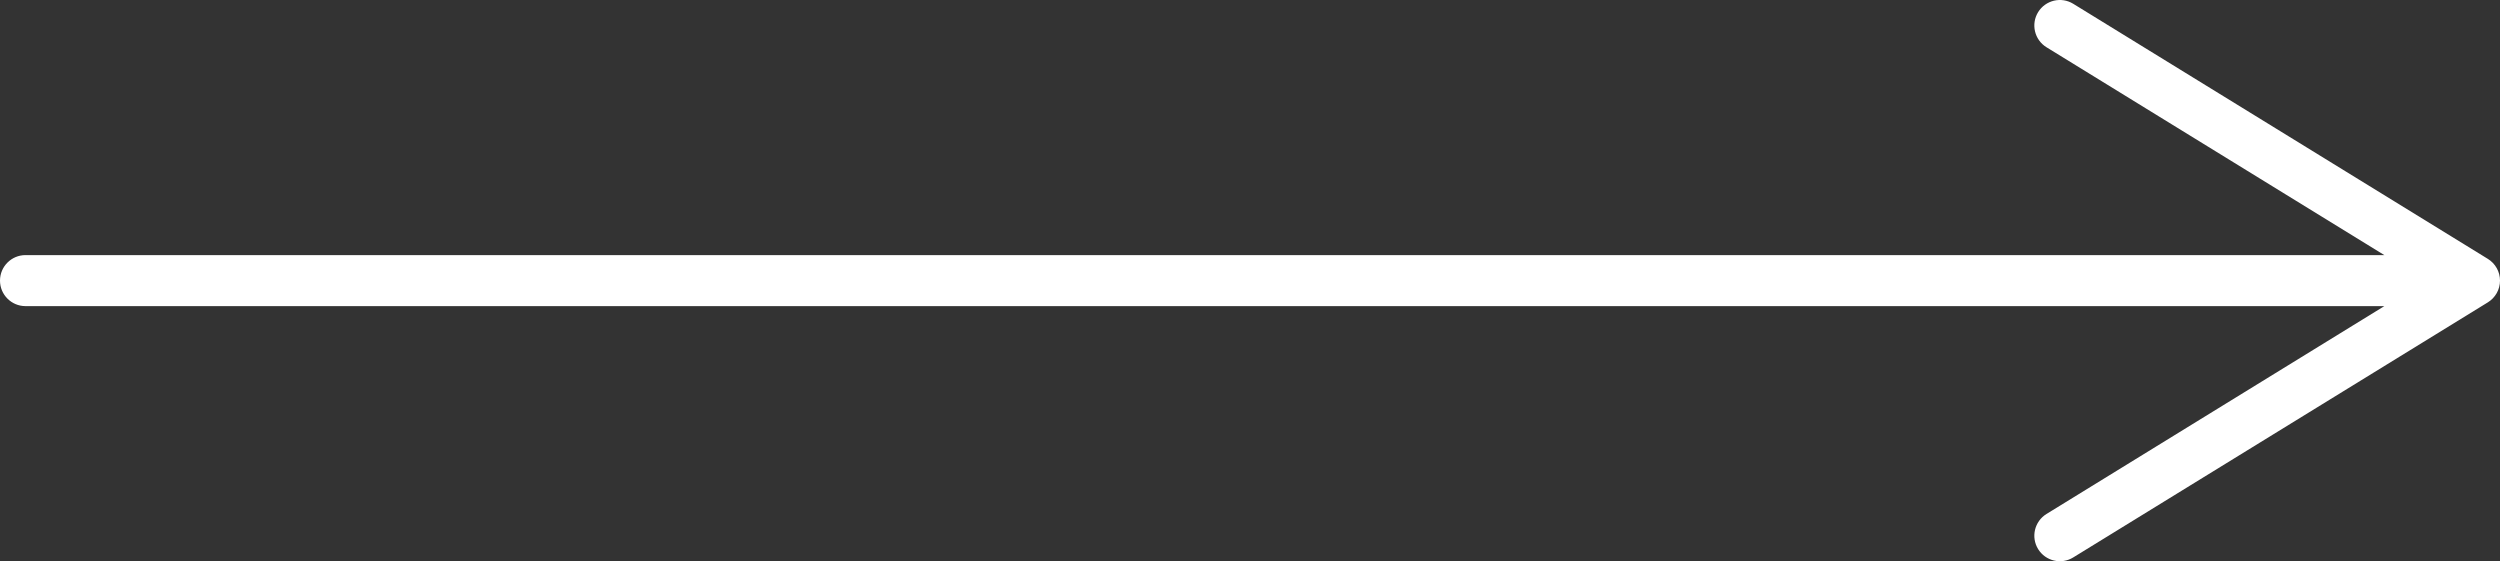
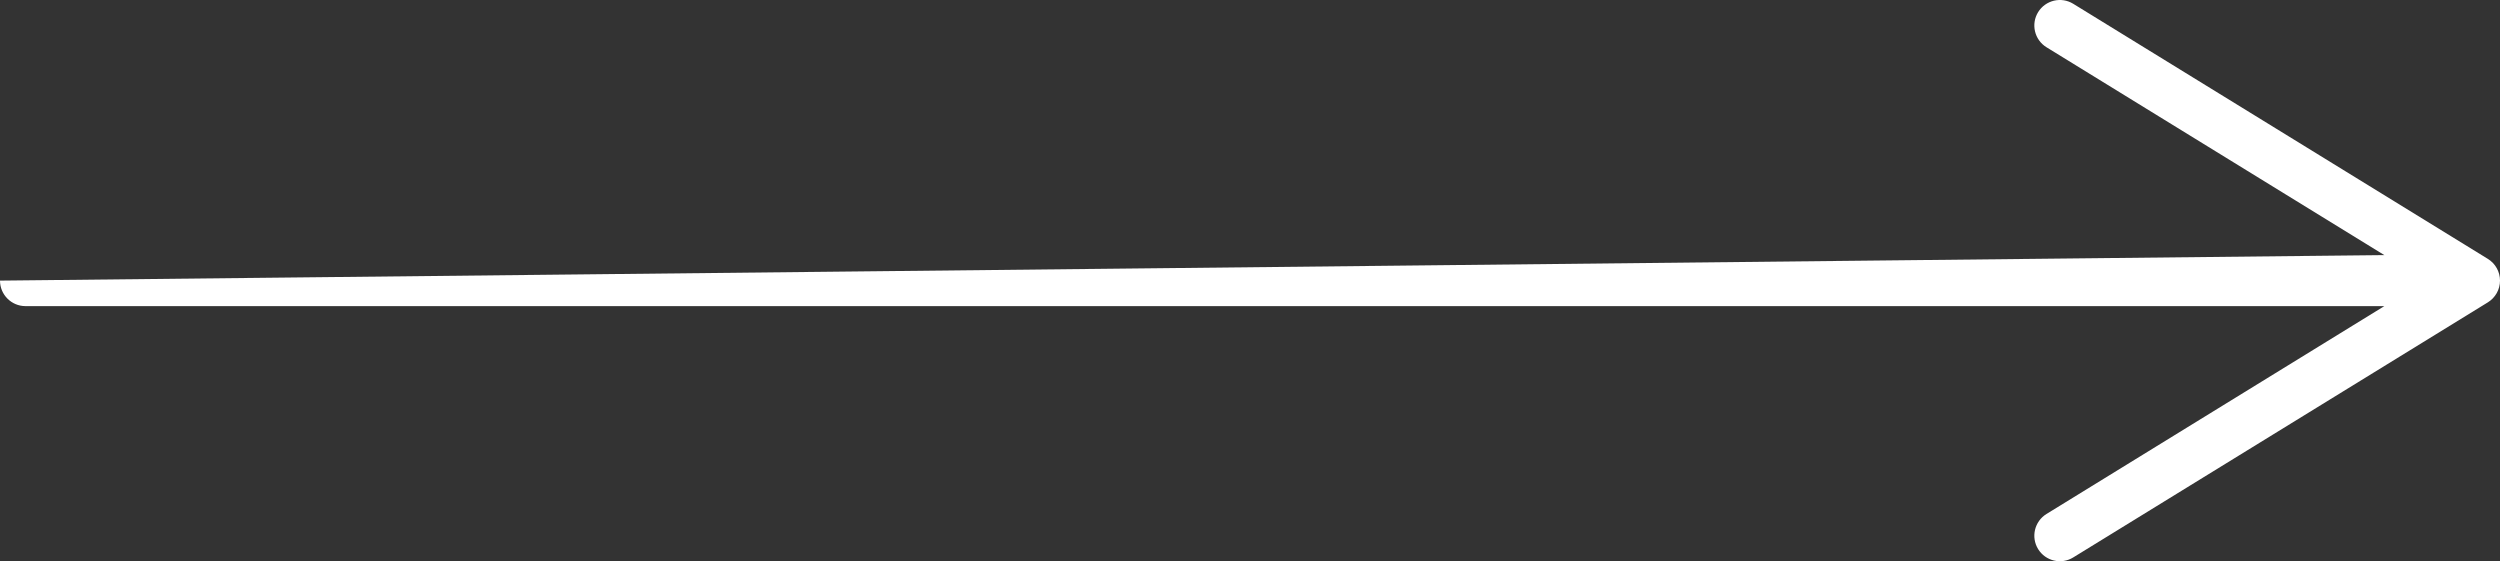
<svg xmlns="http://www.w3.org/2000/svg" width="98" height="22" viewBox="0 0 98 22" fill="none">
  <rect x="0" y="0" width="98" height="22" fill="#333333" stroke="none" />
-   <path fill-rule="evenodd" clip-rule="evenodd" d="M98 11C98 11.347 97.82 11.67 97.524 11.852L81.27 21.852C80.8 22.141 80.184 21.994 79.894 21.524C79.605 21.054 79.752 20.438 80.222 20.148L93.466 12L1 12C0.448 12 -7.62939e-06 11.552 -7.62939e-06 11C-7.62939e-06 10.448 0.448 10 1 10L93.466 10L80.222 1.852C79.752 1.562 79.605 0.947 79.894 0.476C80.184 0.006 80.8 -0.141 81.27 0.148L97.524 10.148C97.82 10.33 98 10.653 98 11Z" fill="white" />
+   <path fill-rule="evenodd" clip-rule="evenodd" d="M98 11C98 11.347 97.82 11.67 97.524 11.852L81.27 21.852C80.8 22.141 80.184 21.994 79.894 21.524C79.605 21.054 79.752 20.438 80.222 20.148L93.466 12L1 12C0.448 12 -7.62939e-06 11.552 -7.62939e-06 11L93.466 10L80.222 1.852C79.752 1.562 79.605 0.947 79.894 0.476C80.184 0.006 80.8 -0.141 81.27 0.148L97.524 10.148C97.82 10.33 98 10.653 98 11Z" fill="white" />
</svg>